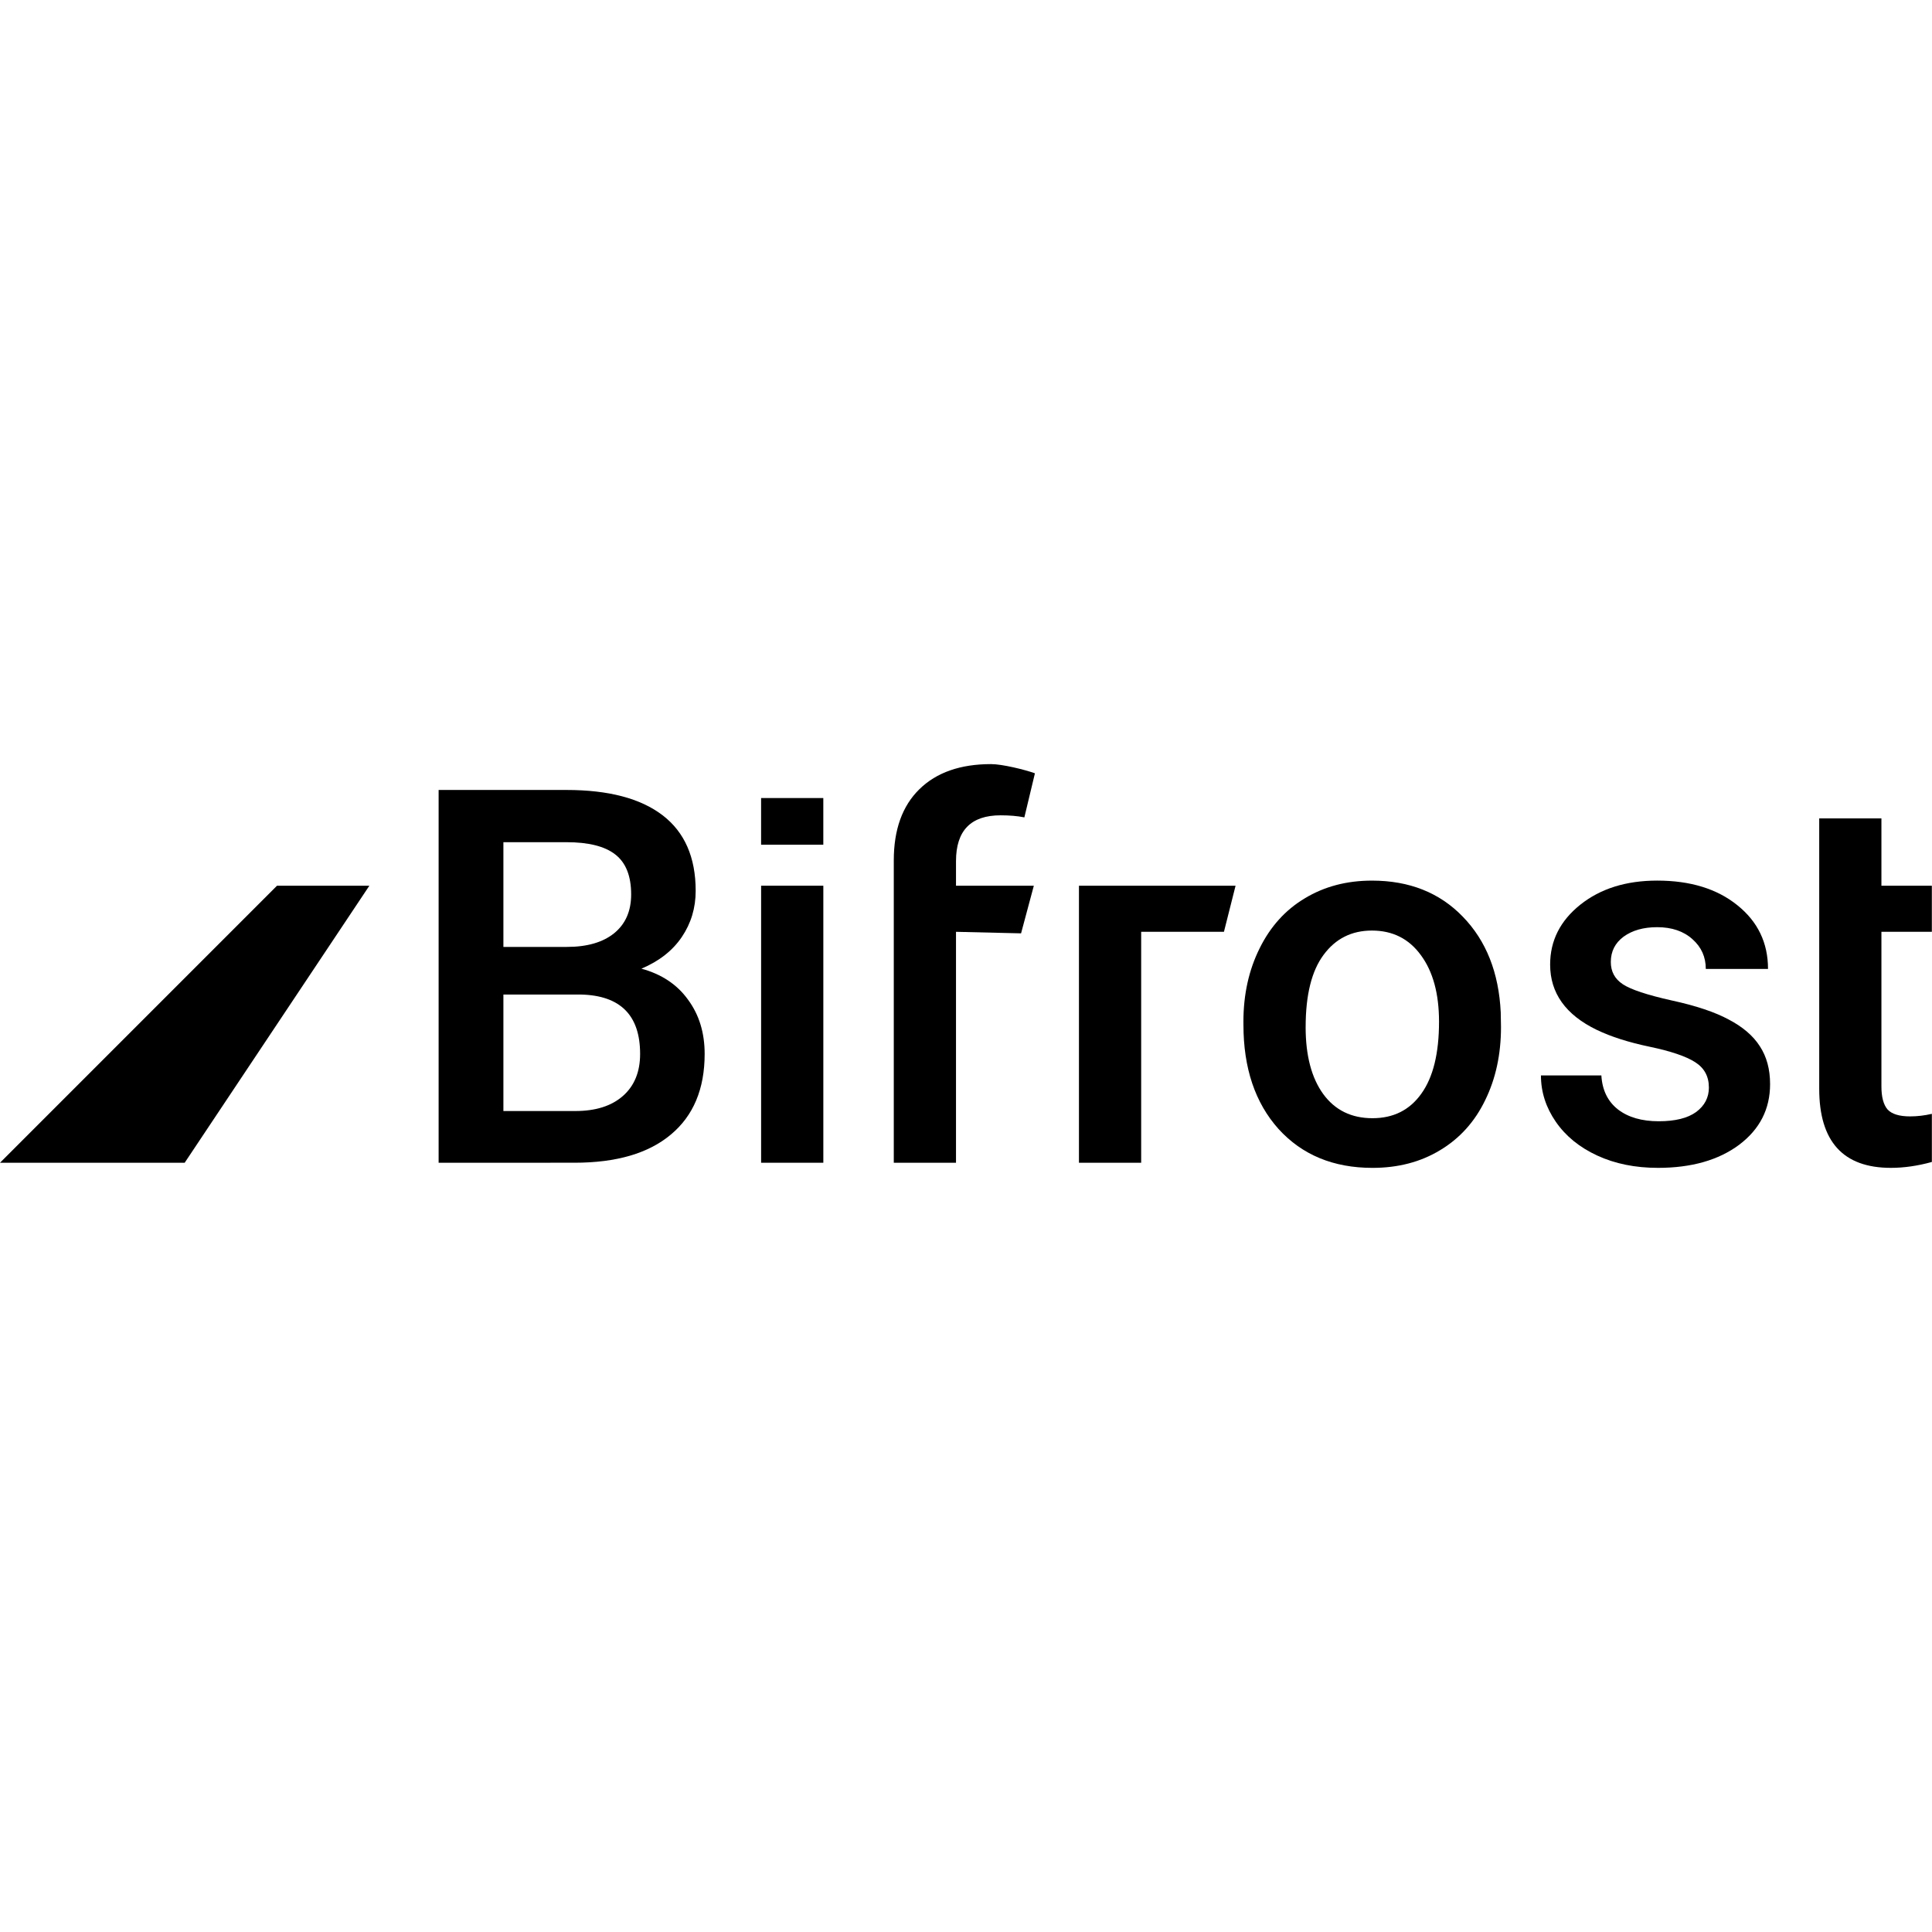
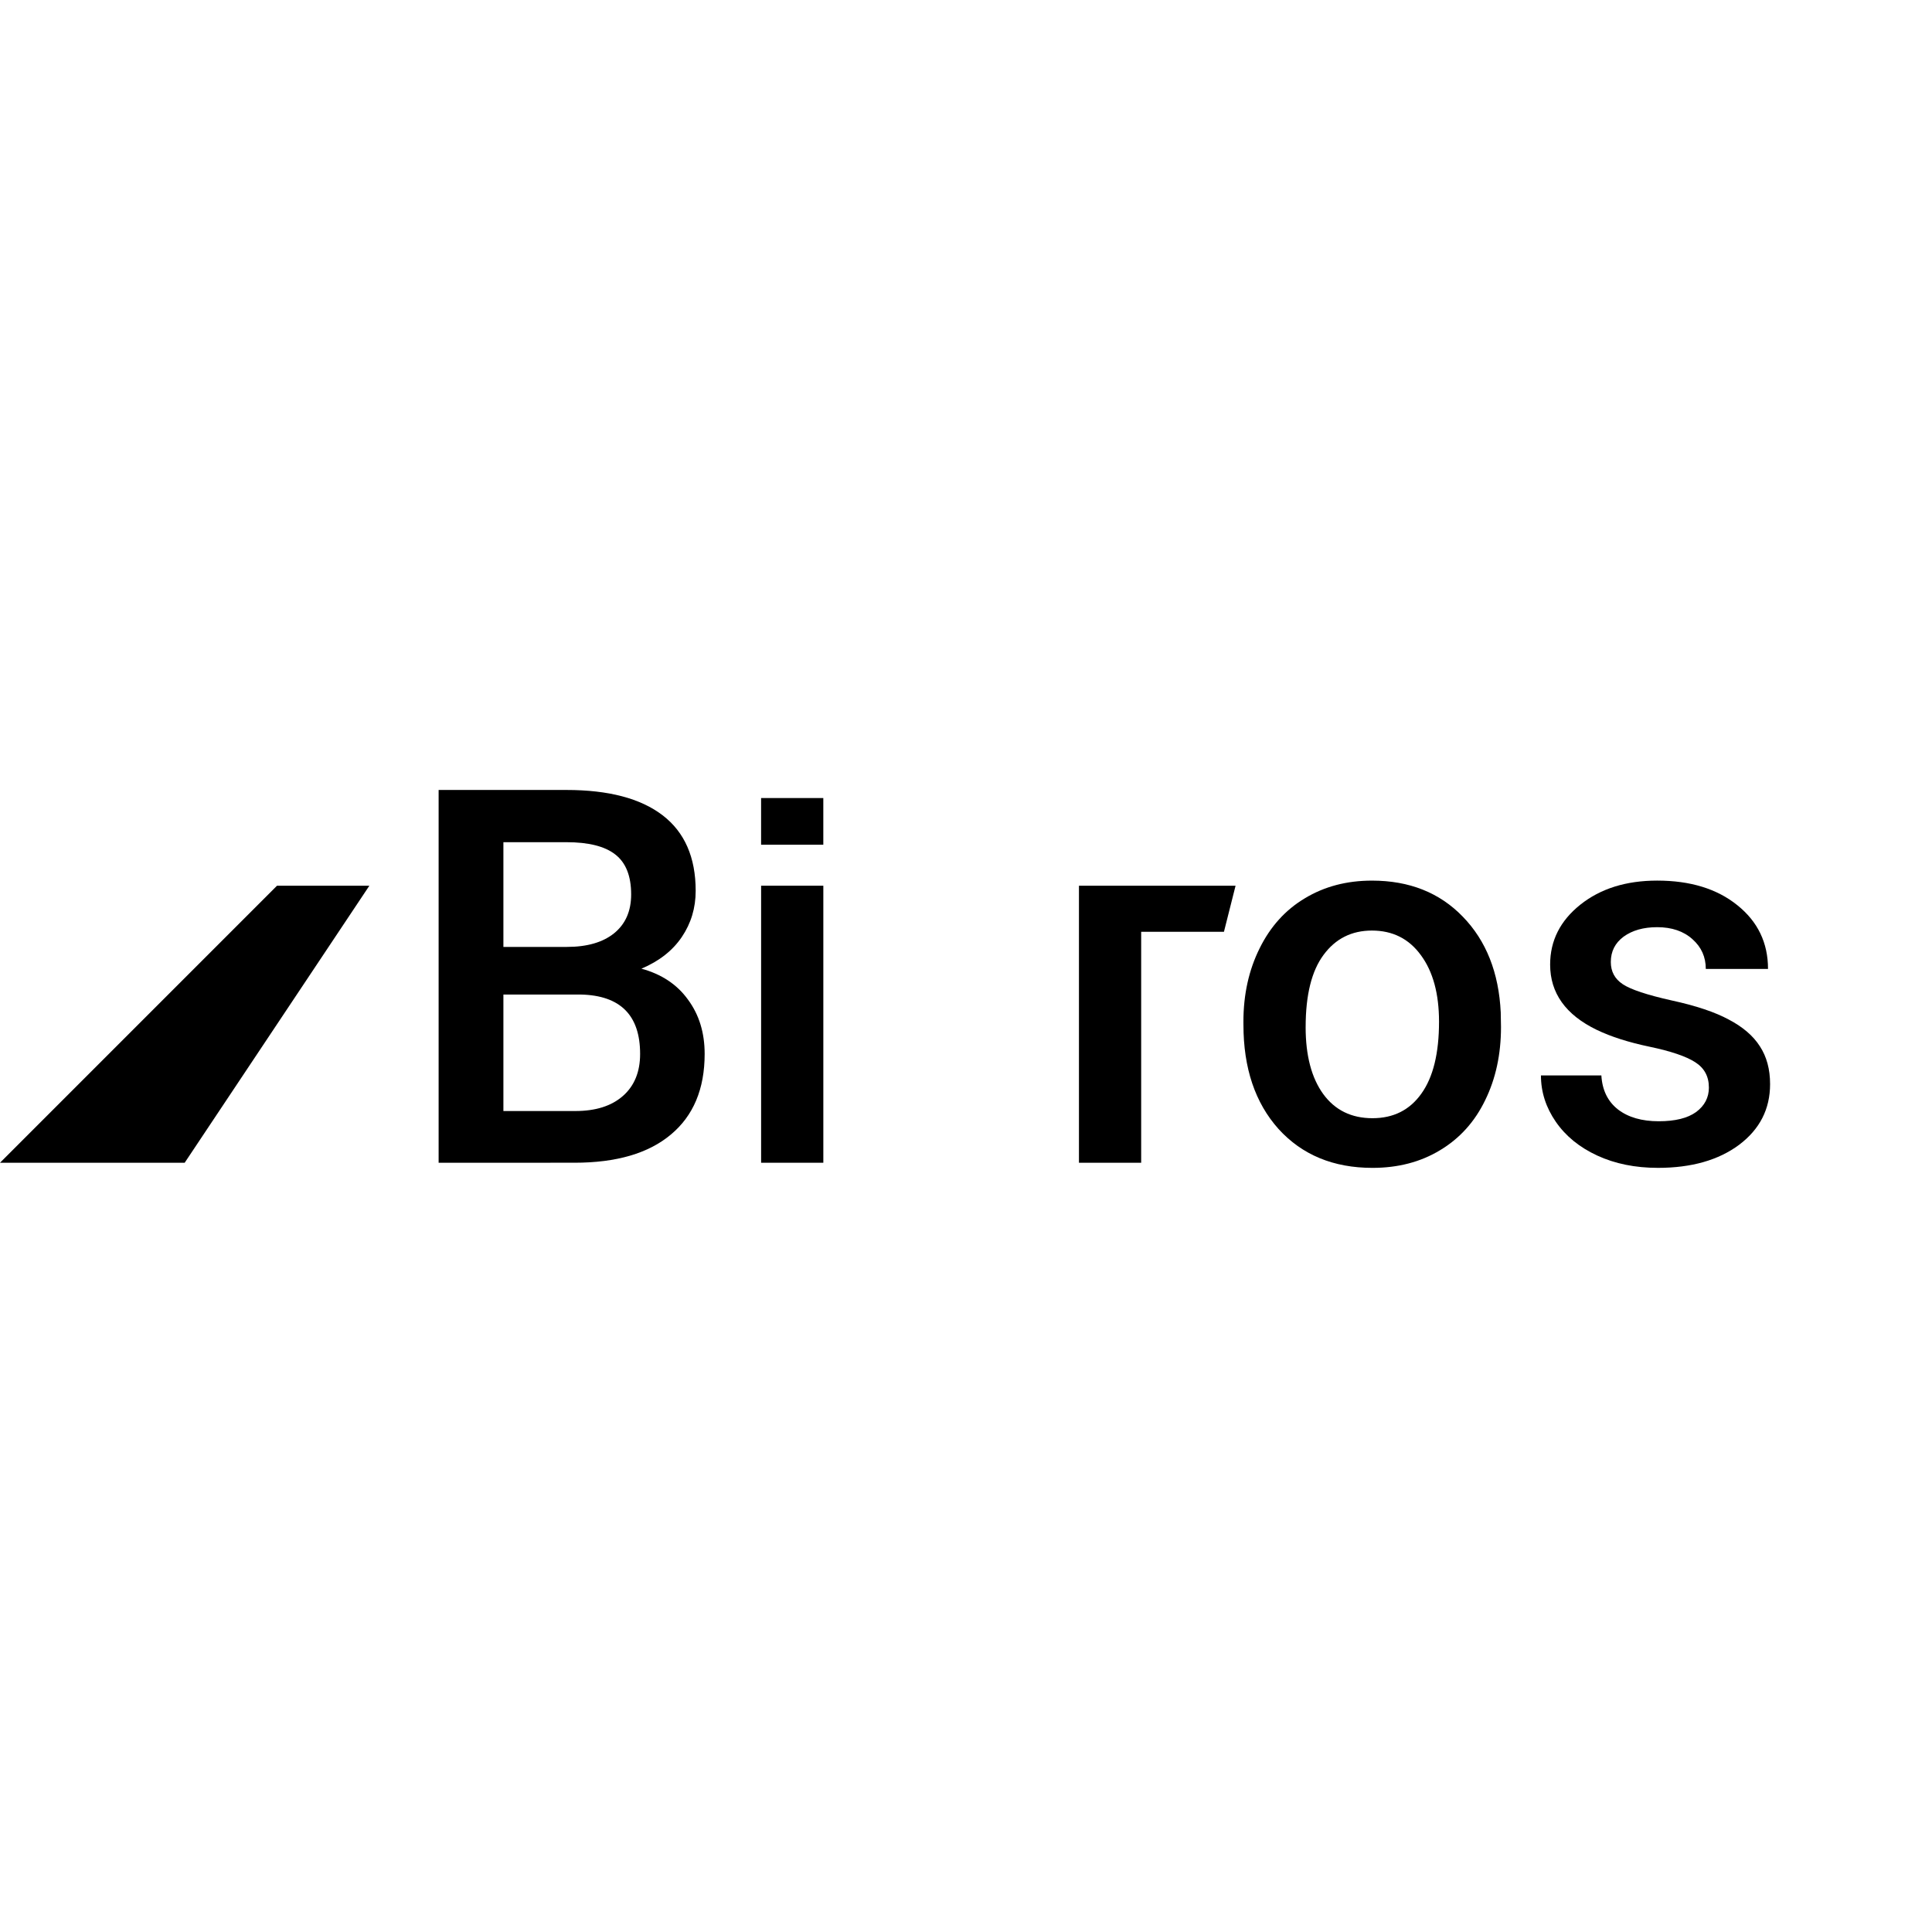
<svg xmlns="http://www.w3.org/2000/svg" xmlns:ns1="http://www.inkscape.org/namespaces/inkscape" xmlns:ns2="http://sodipodi.sourceforge.net/DTD/sodipodi-0.dtd" ns1:version="1.0 (4035a4f, 2020-05-01)" ns2:docname="logo-Icon-black.svg" id="svg219" version="1.1" fill="none" viewBox="0 0 256 256" height="256" width="256">
  <ns2:namedview ns1:current-layer="svg219" ns1:window-maximized="0" ns1:window-y="0" ns1:window-x="0" ns1:cy="123.09067" ns1:cx="71.874717" ns1:zoom="1.9742492" fit-margin-bottom="0" fit-margin-right="0" fit-margin-left="0" fit-margin-top="0" showgrid="false" id="namedview221" ns1:window-height="854" ns1:window-width="1363" ns1:pageshadow="2" ns1:pageopacity="0" guidetolerance="10" gridtolerance="10" objecttolerance="10" borderopacity="1" bordercolor="#666666" pagecolor="#ffffff" />
  <g transform="matrix(2.586,0,0,2.586,-1.293065e-6,101.248)" id="g235">
    <path d="M 22.475,20.426 V 1.325 h 6.546 c 2.16,0 3.804,0.433 4.933,1.299 1.128,0.866 1.692,2.156 1.692,3.87 0,0.875 -0.236,1.662 -0.708,2.361 -0.472,0.7 -1.163,1.242 -2.073,1.627 1.032,0.28 1.828,0.809 2.388,1.587 0.569,0.77 0.853,1.697 0.853,2.781 0,1.793 -0.577,3.17 -1.732,4.132 -1.146,0.962 -2.79,1.443 -4.933,1.443 z m 3.319,-8.619 v 5.969 h 3.686 c 1.041,0 1.854,-0.258 2.44,-0.774 0.586,-0.516 0.879,-1.233 0.879,-2.151 0,-1.985 -1.014,-3 -3.044,-3.044 z m 0,-2.44 h 3.253 c 1.032,0 1.837,-0.232 2.414,-0.695 C 32.047,8.199 32.34,7.535 32.34,6.678 32.34,5.733 32.069,5.051 31.527,4.631 30.993,4.211 30.158,4.001 29.021,4.001 h -3.227 z" fill="#000000" id="path194" />
    <path d="M 42.187,20.426 H 38.999 V 6.231 h 3.188 z" fill="#000000" id="path196" />
    <path d="m 63.712,13.198 c 0,-1.391 0.276,-2.641 0.827,-3.752 0.551,-1.119 1.325,-1.977 2.322,-2.571 0.997,-0.603 2.143,-0.905 3.437,-0.905 1.915,0 3.468,0.617 4.657,1.85 1.198,1.233 1.845,2.869 1.942,4.906 l 0.013,0.748 c 0,1.399 -0.271,2.65 -0.813,3.752 -0.533,1.102 -1.303,1.955 -2.309,2.558 -0.997,0.604 -2.151,0.905 -3.463,0.905 -2.003,0 -3.608,-0.665 -4.815,-1.994 -1.198,-1.338 -1.797,-3.118 -1.797,-5.339 z m 3.188,0.276 c 0,1.461 0.302,2.606 0.905,3.437 0.603,0.822 1.443,1.233 2.519,1.233 1.076,0 1.911,-0.42 2.506,-1.259 0.604,-0.84 0.905,-2.068 0.905,-3.686 0,-1.434 -0.31,-2.571 -0.931,-3.411 -0.612,-0.84 -1.448,-1.259 -2.506,-1.259 -1.041,0 -1.867,0.415 -2.479,1.246 -0.612,0.822 -0.918,2.055 -0.918,3.7 z" fill="#000000" id="path198" />
    <path d="m 87.562,16.569 c 0,-0.569 -0.236,-1.001 -0.708,-1.299 -0.464,-0.297 -1.238,-0.56 -2.322,-0.787 -1.085,-0.227 -1.99,-0.516 -2.716,-0.866 -1.592,-0.77 -2.388,-1.885 -2.388,-3.345 0,-1.224 0.516,-2.248 1.548,-3.07 1.032,-0.822 2.344,-1.233 3.936,-1.233 1.697,0 3.066,0.42 4.106,1.259 1.05,0.84 1.574,1.928 1.574,3.267 h -3.188 c 0,-0.612 -0.227,-1.119 -0.682,-1.522 -0.455,-0.411 -1.058,-0.617 -1.81,-0.617 -0.7,0 -1.272,0.162 -1.719,0.485 -0.437,0.324 -0.656,0.757 -0.656,1.299 0,0.49 0.205,0.87 0.617,1.141 0.411,0.271 1.242,0.547 2.493,0.827 1.251,0.271 2.23,0.599 2.939,0.984 0.717,0.376 1.246,0.831 1.587,1.364 0.35,0.533 0.525,1.181 0.525,1.942 0,1.277 -0.529,2.313 -1.587,3.109 -1.058,0.787 -2.445,1.181 -4.159,1.181 -1.163,0 -2.2,-0.21 -3.109,-0.63 -0.91,-0.42 -1.618,-0.997 -2.125,-1.732 -0.507,-0.735 -0.761,-1.526 -0.761,-2.374 h 3.096 c 0.044,0.752 0.328,1.334 0.853,1.745 0.525,0.402 1.22,0.603 2.086,0.603 0.84,0 1.478,-0.157 1.915,-0.472 0.437,-0.324 0.656,-0.743 0.656,-1.259 z" fill="#000000" id="path200" />
-     <path d="m 96.403,2.781 v 3.45 h 2.584 v 2.361 h -2.584 v 7.924 c 0,0.542 0.105,0.936 0.315,1.181 0.219,0.236 0.604,0.354 1.155,0.354 0.367,0 0.739,-0.044 1.115,-0.131 v 2.466 c -0.726,0.201 -1.426,0.302 -2.099,0.302 -2.449,0 -3.673,-1.351 -3.673,-4.054 V 2.781 Z" fill="#000000" id="path202" />
-     <path d="m 45.797,4.933 c 0,-1.574 0.437,-2.79 1.312,-3.647 C 47.984,0.429 49.208,0 50.782,0 c 0.56,0 1.706,0.277 2.247,0.471 L 52.488,2.729 C 52.138,2.659 51.731,2.624 51.268,2.624 c -1.522,0 -2.283,0.783 -2.283,2.348 V 6.231 H 52.973 L 52.319,8.672 48.985,8.593 V 20.426 h -3.188 z" fill="#000000" id="path204" />
    <path d="m 38.998,1.739 h 3.188 v 2.391 h -3.188 z" fill="#000000" id="path206" />
    <path d="M 63.31,6.231 62.714,8.593 H 58.473 V 20.426 H 55.285 V 6.231 Z" fill="#000000" id="path208" />
    <g clip-path="url(#clip0)" id="g212">
      <path d="M 18.926,6.231 H 14.194 L 0,20.426 h 9.463 z" fill="#000000" id="path210" />
    </g>
  </g>
  <defs id="defs217">
    <clipPath id="clip0">
      <rect y="0" x="0" id="rect214" transform="translate(0,1.5)" fill="#ffffff" height="18.926" width="18.926" />
    </clipPath>
  </defs>
</svg>